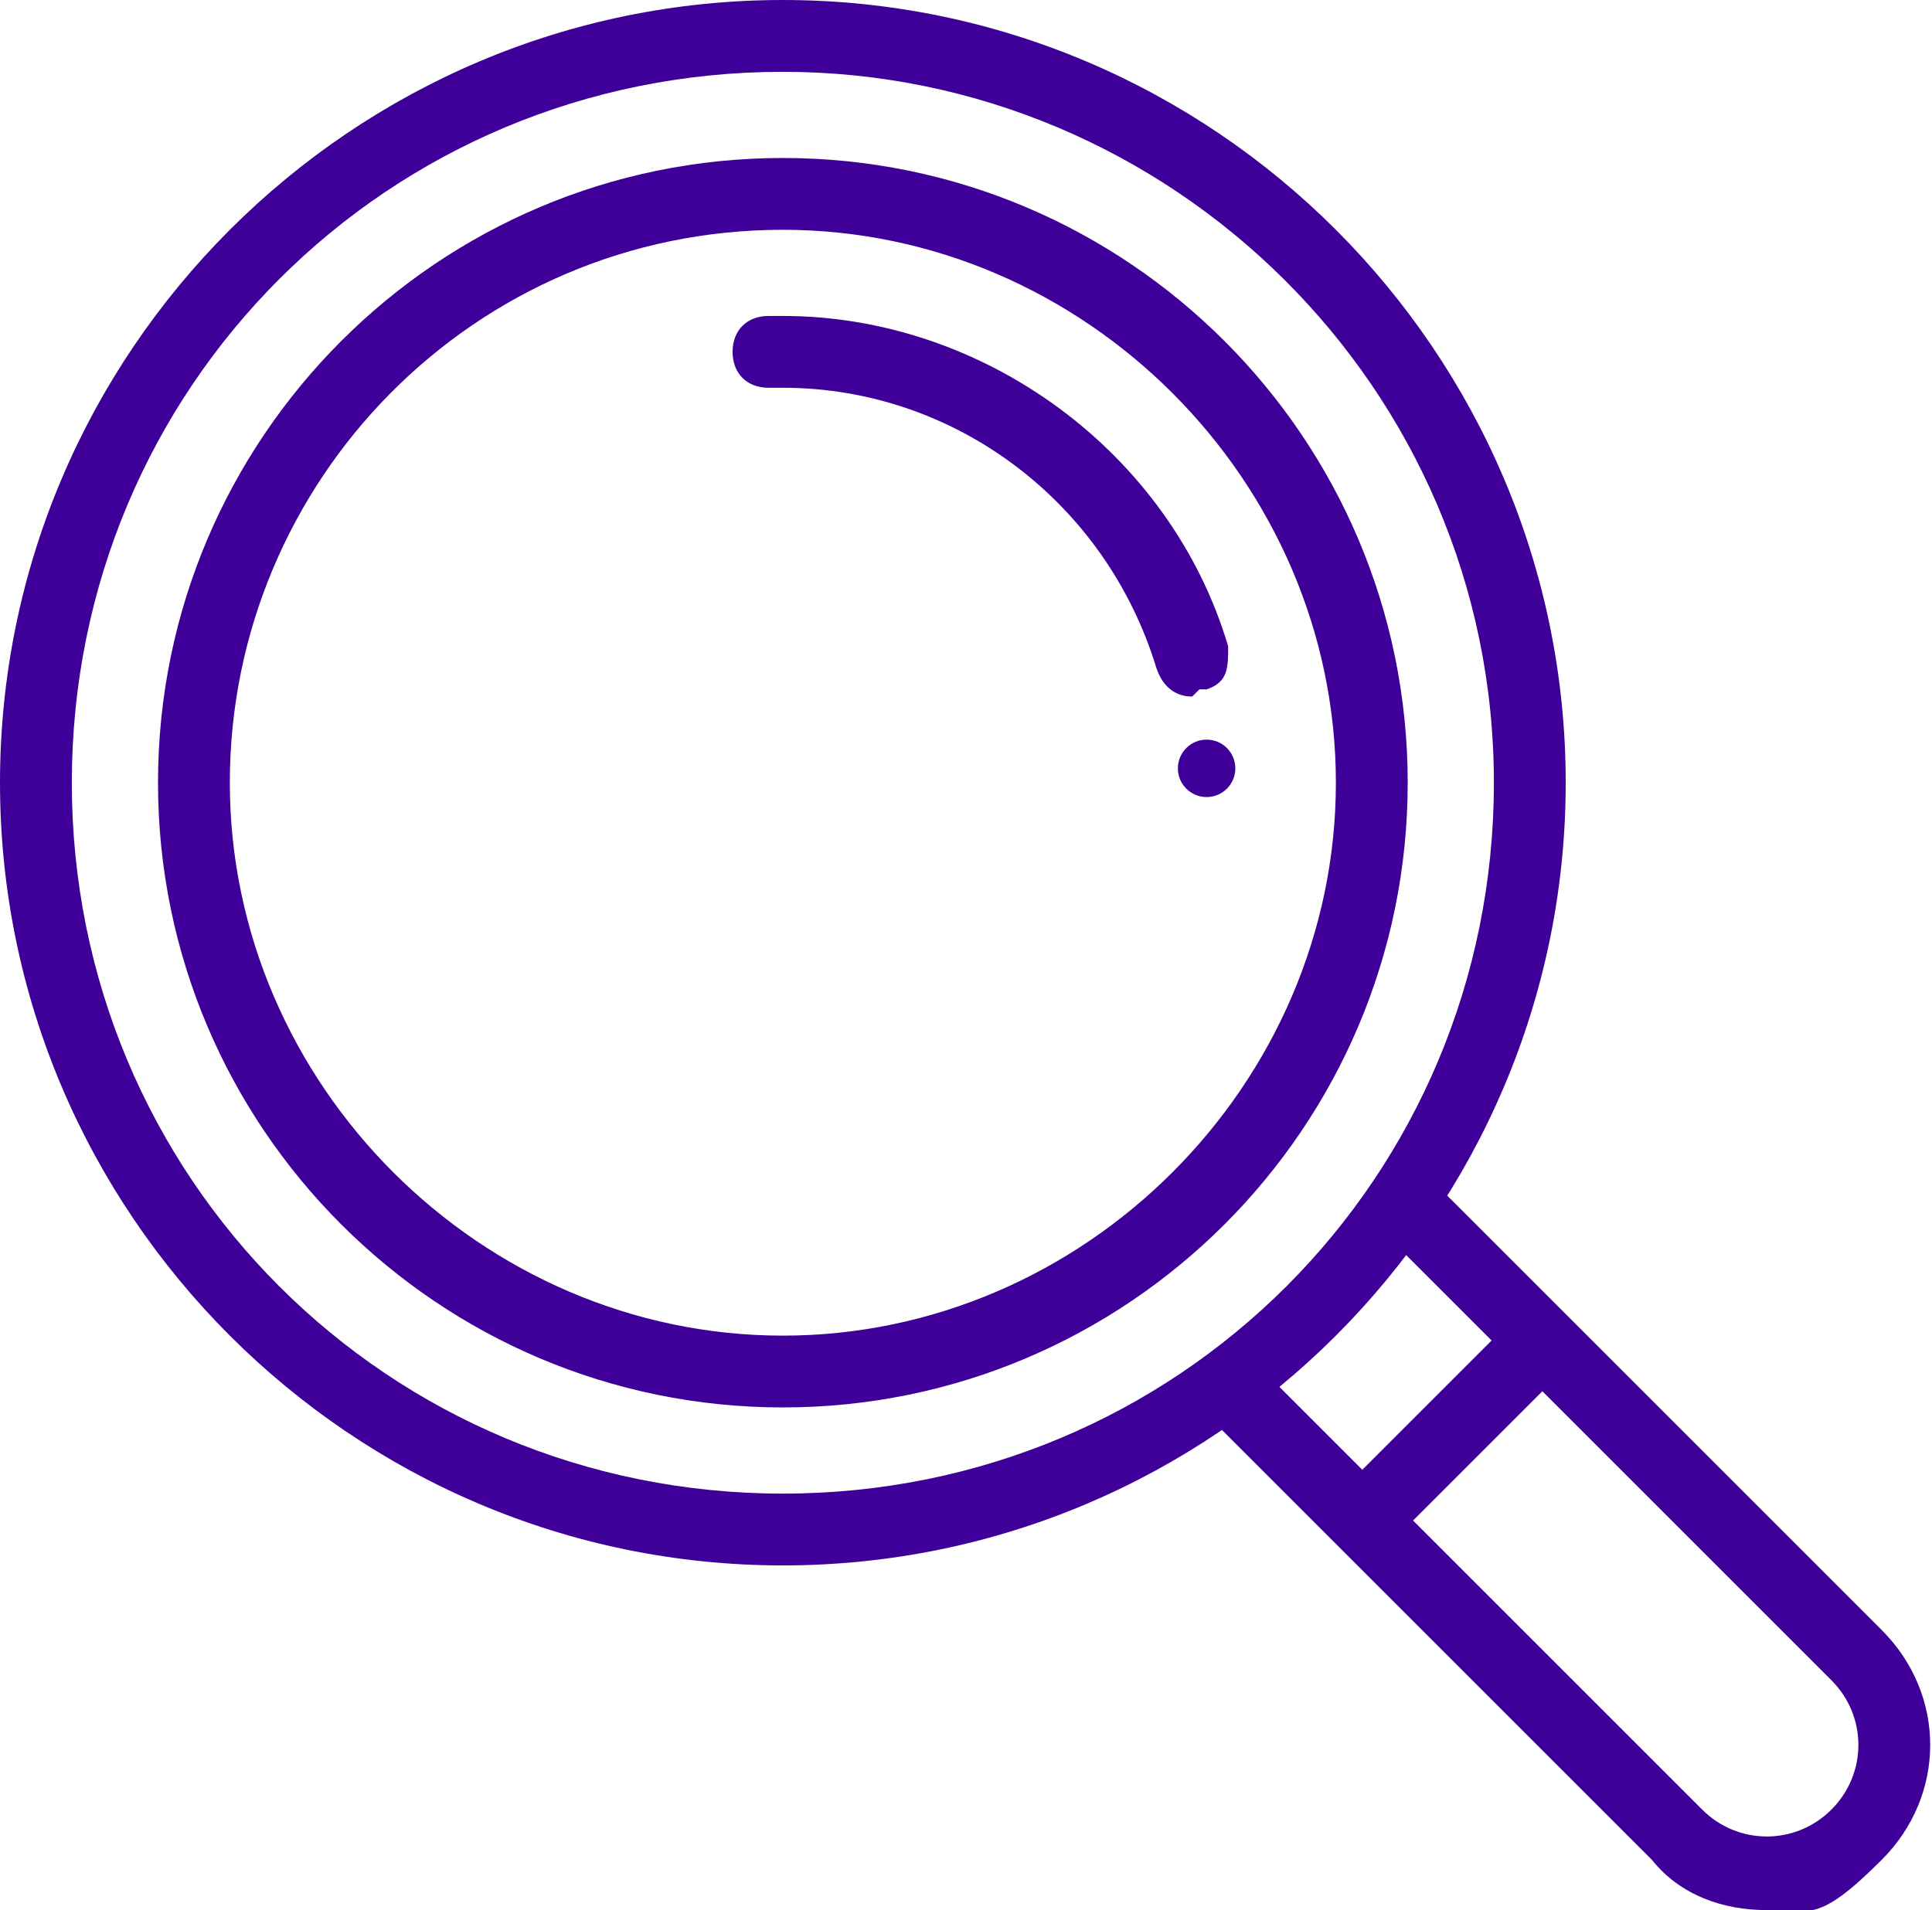
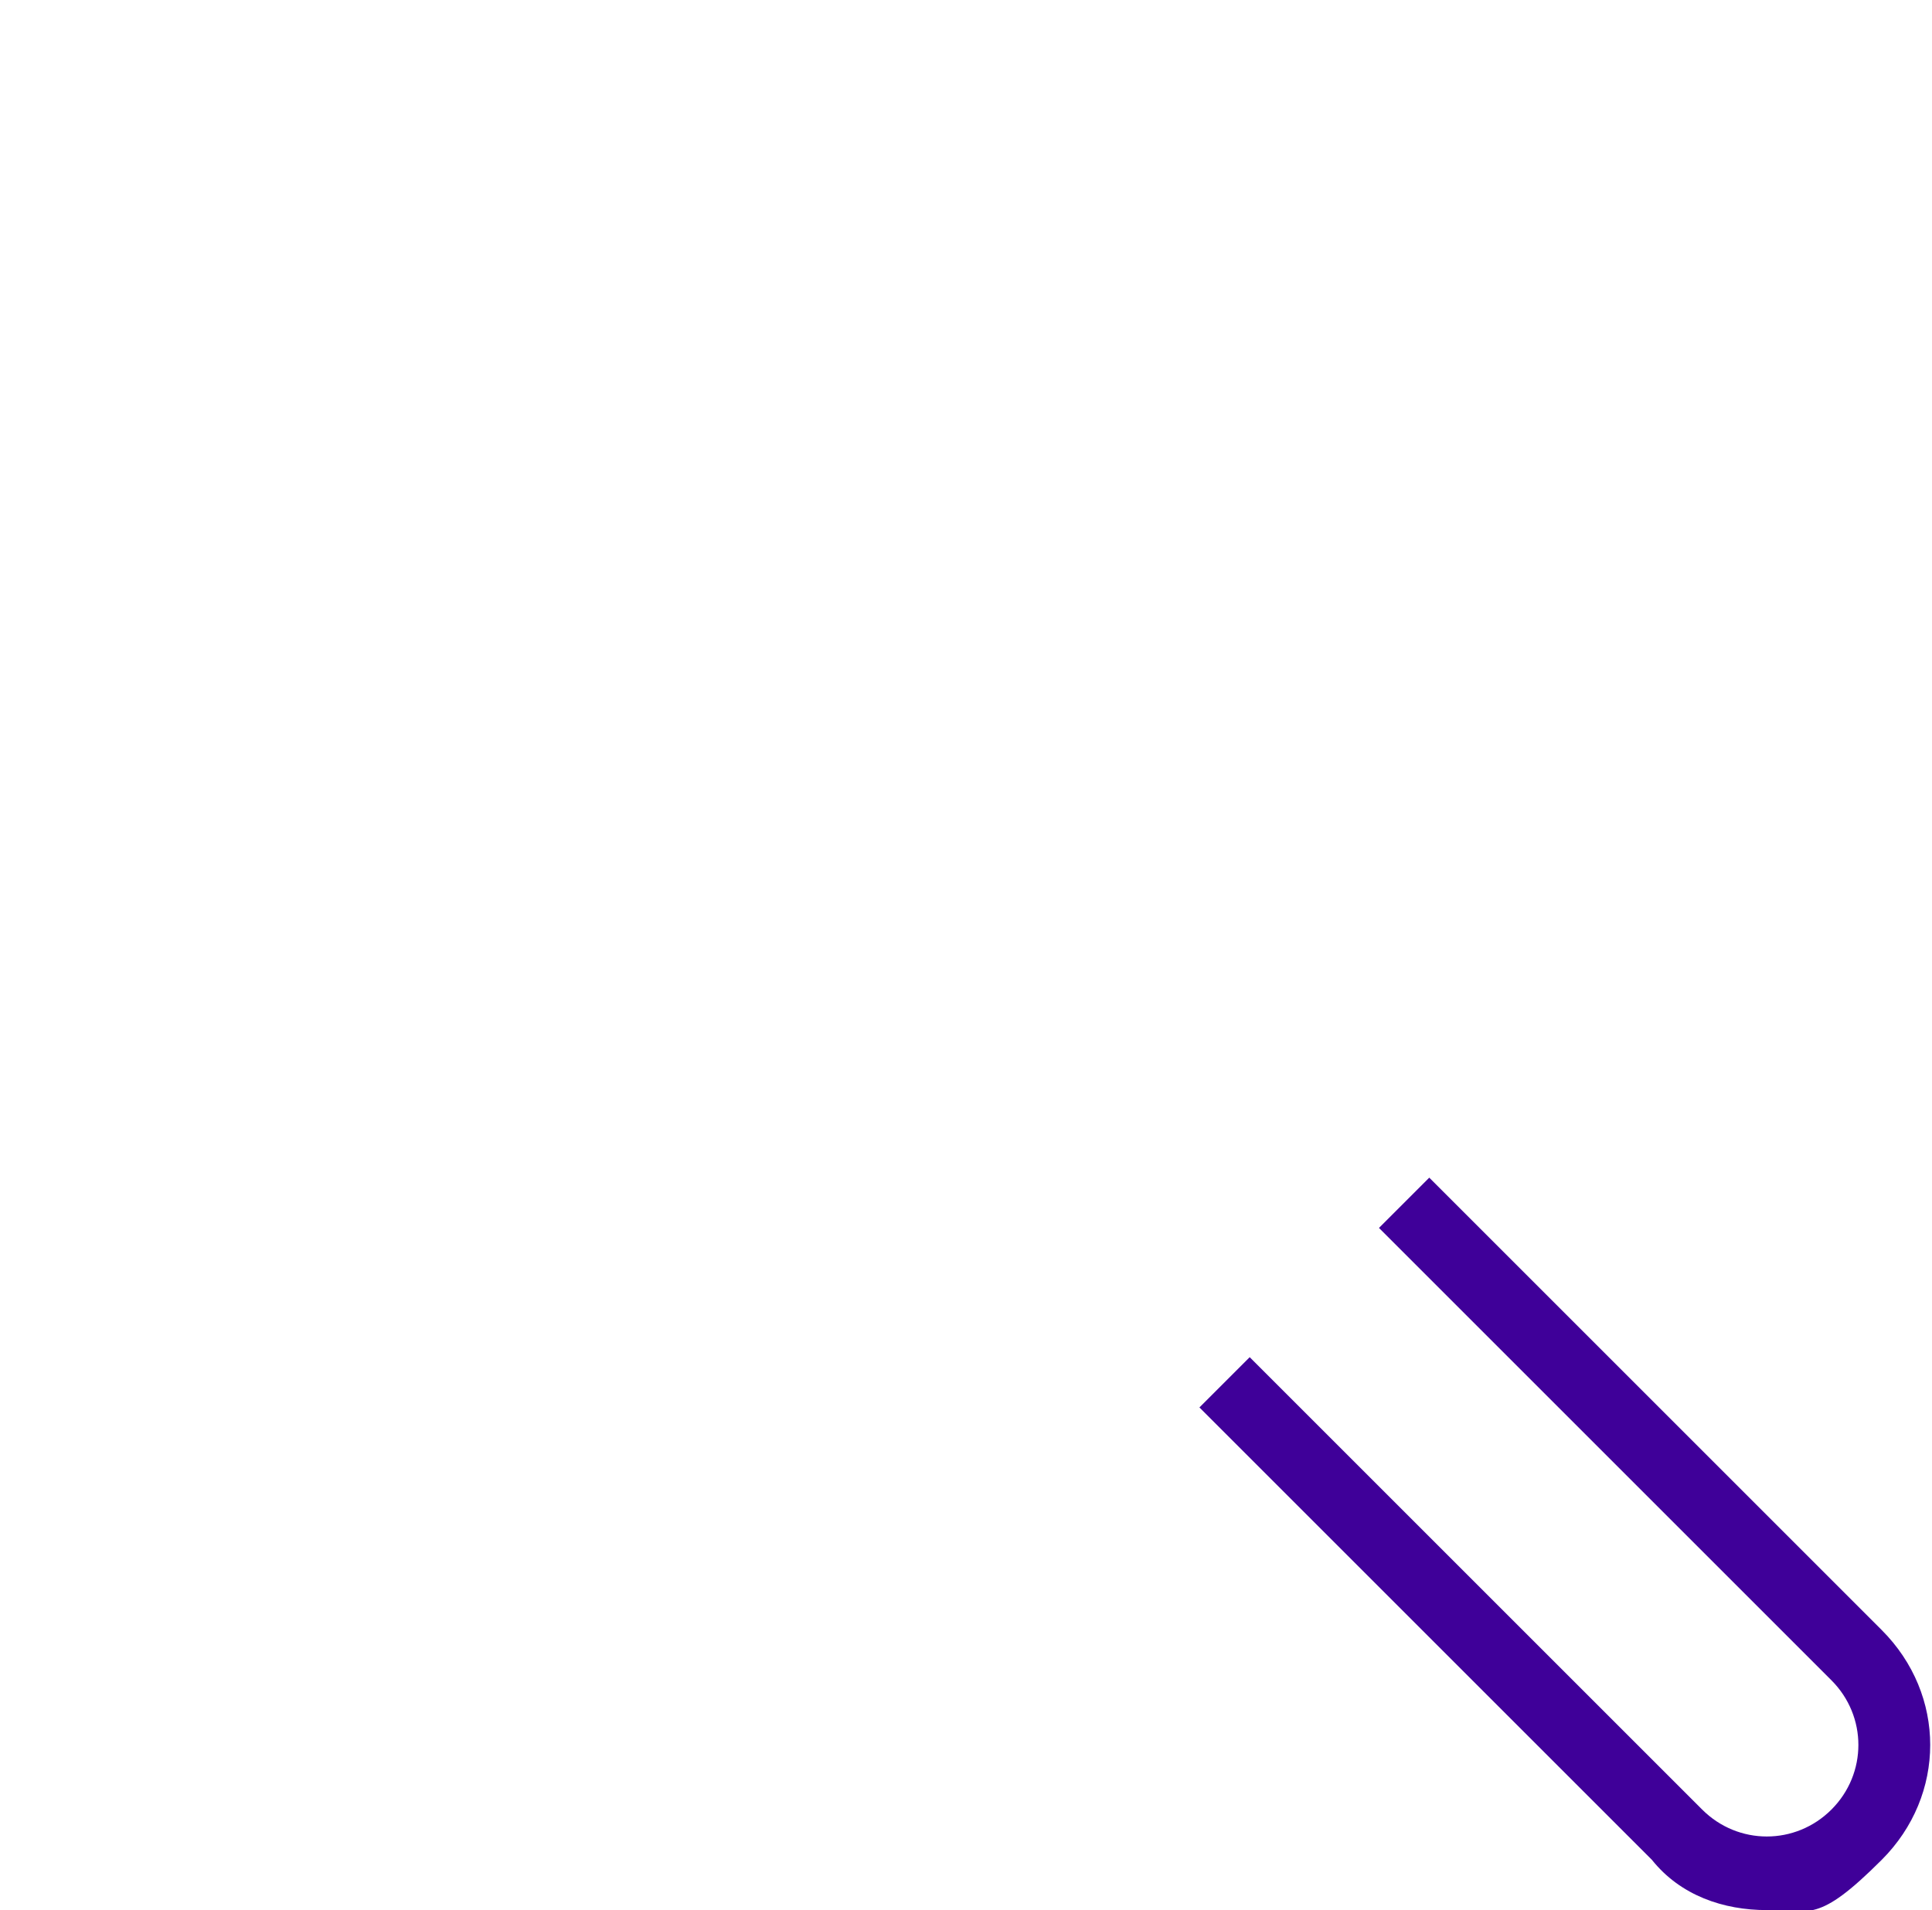
<svg xmlns="http://www.w3.org/2000/svg" id="Layer_1" version="1.1" viewBox="0 0 26.9 26.6">
  <defs>
    <style>
      .st0 {
        fill: #3f0099;
      }
    </style>
  </defs>
-   <path class="st0" d="M10.9,21.8C4.9,21.8,0,16.9,0,10.9S4.9,0,10.9,0s10.9,4.9,10.9,10.9-4.9,10.9-10.9,10.9h0ZM10.9,1C5.4,1,1,5.4,1,10.9s4.4,9.9,9.9,9.9,9.9-4.4,9.9-9.9S16.3,1,10.9,1Z" />
-   <path class="st0" d="M10.9,19.6c-4.8,0-8.7-3.9-8.7-8.7S6.1,2.2,10.9,2.2s8.7,3.9,8.7,8.7-3.9,8.7-8.7,8.7h0ZM10.9,3.2c-4.3,0-7.7,3.5-7.7,7.7s3.5,7.7,7.7,7.7,7.7-3.5,7.7-7.7-3.5-7.7-7.7-7.7Z" />
-   <path class="st0" d="M16.6,9.7c-.2,0-.4-.1-.5-.4-.7-2.3-2.8-3.9-5.2-3.9h-.2c-.3,0-.5-.2-.5-.5s.2-.5.5-.5h.2c2.8,0,5.4,1.9,6.2,4.6,0,.3,0,.5-.3.6,0,0-.1,0-.1,0h0Z" />
-   <circle class="st0" cx="16.8" cy="10.7" r=".4" />
  <path class="st0" d="M24.6,26.6c-.6,0-1.2-.2-1.6-.7l-6.3-6.3.7-.7,6.3,6.3c.5.5,1.3.5,1.8,0s.5-1.3,0-1.8l-6.3-6.3.7-.7,6.3,6.3c.9.9.9,2.3,0,3.2s-1,.7-1.6.7h0Z" />
-   <rect class="st0" x="18.4" y="19.4" width="3.5" height="1" transform="translate(-8.1 20.1) rotate(-45)" />
</svg>